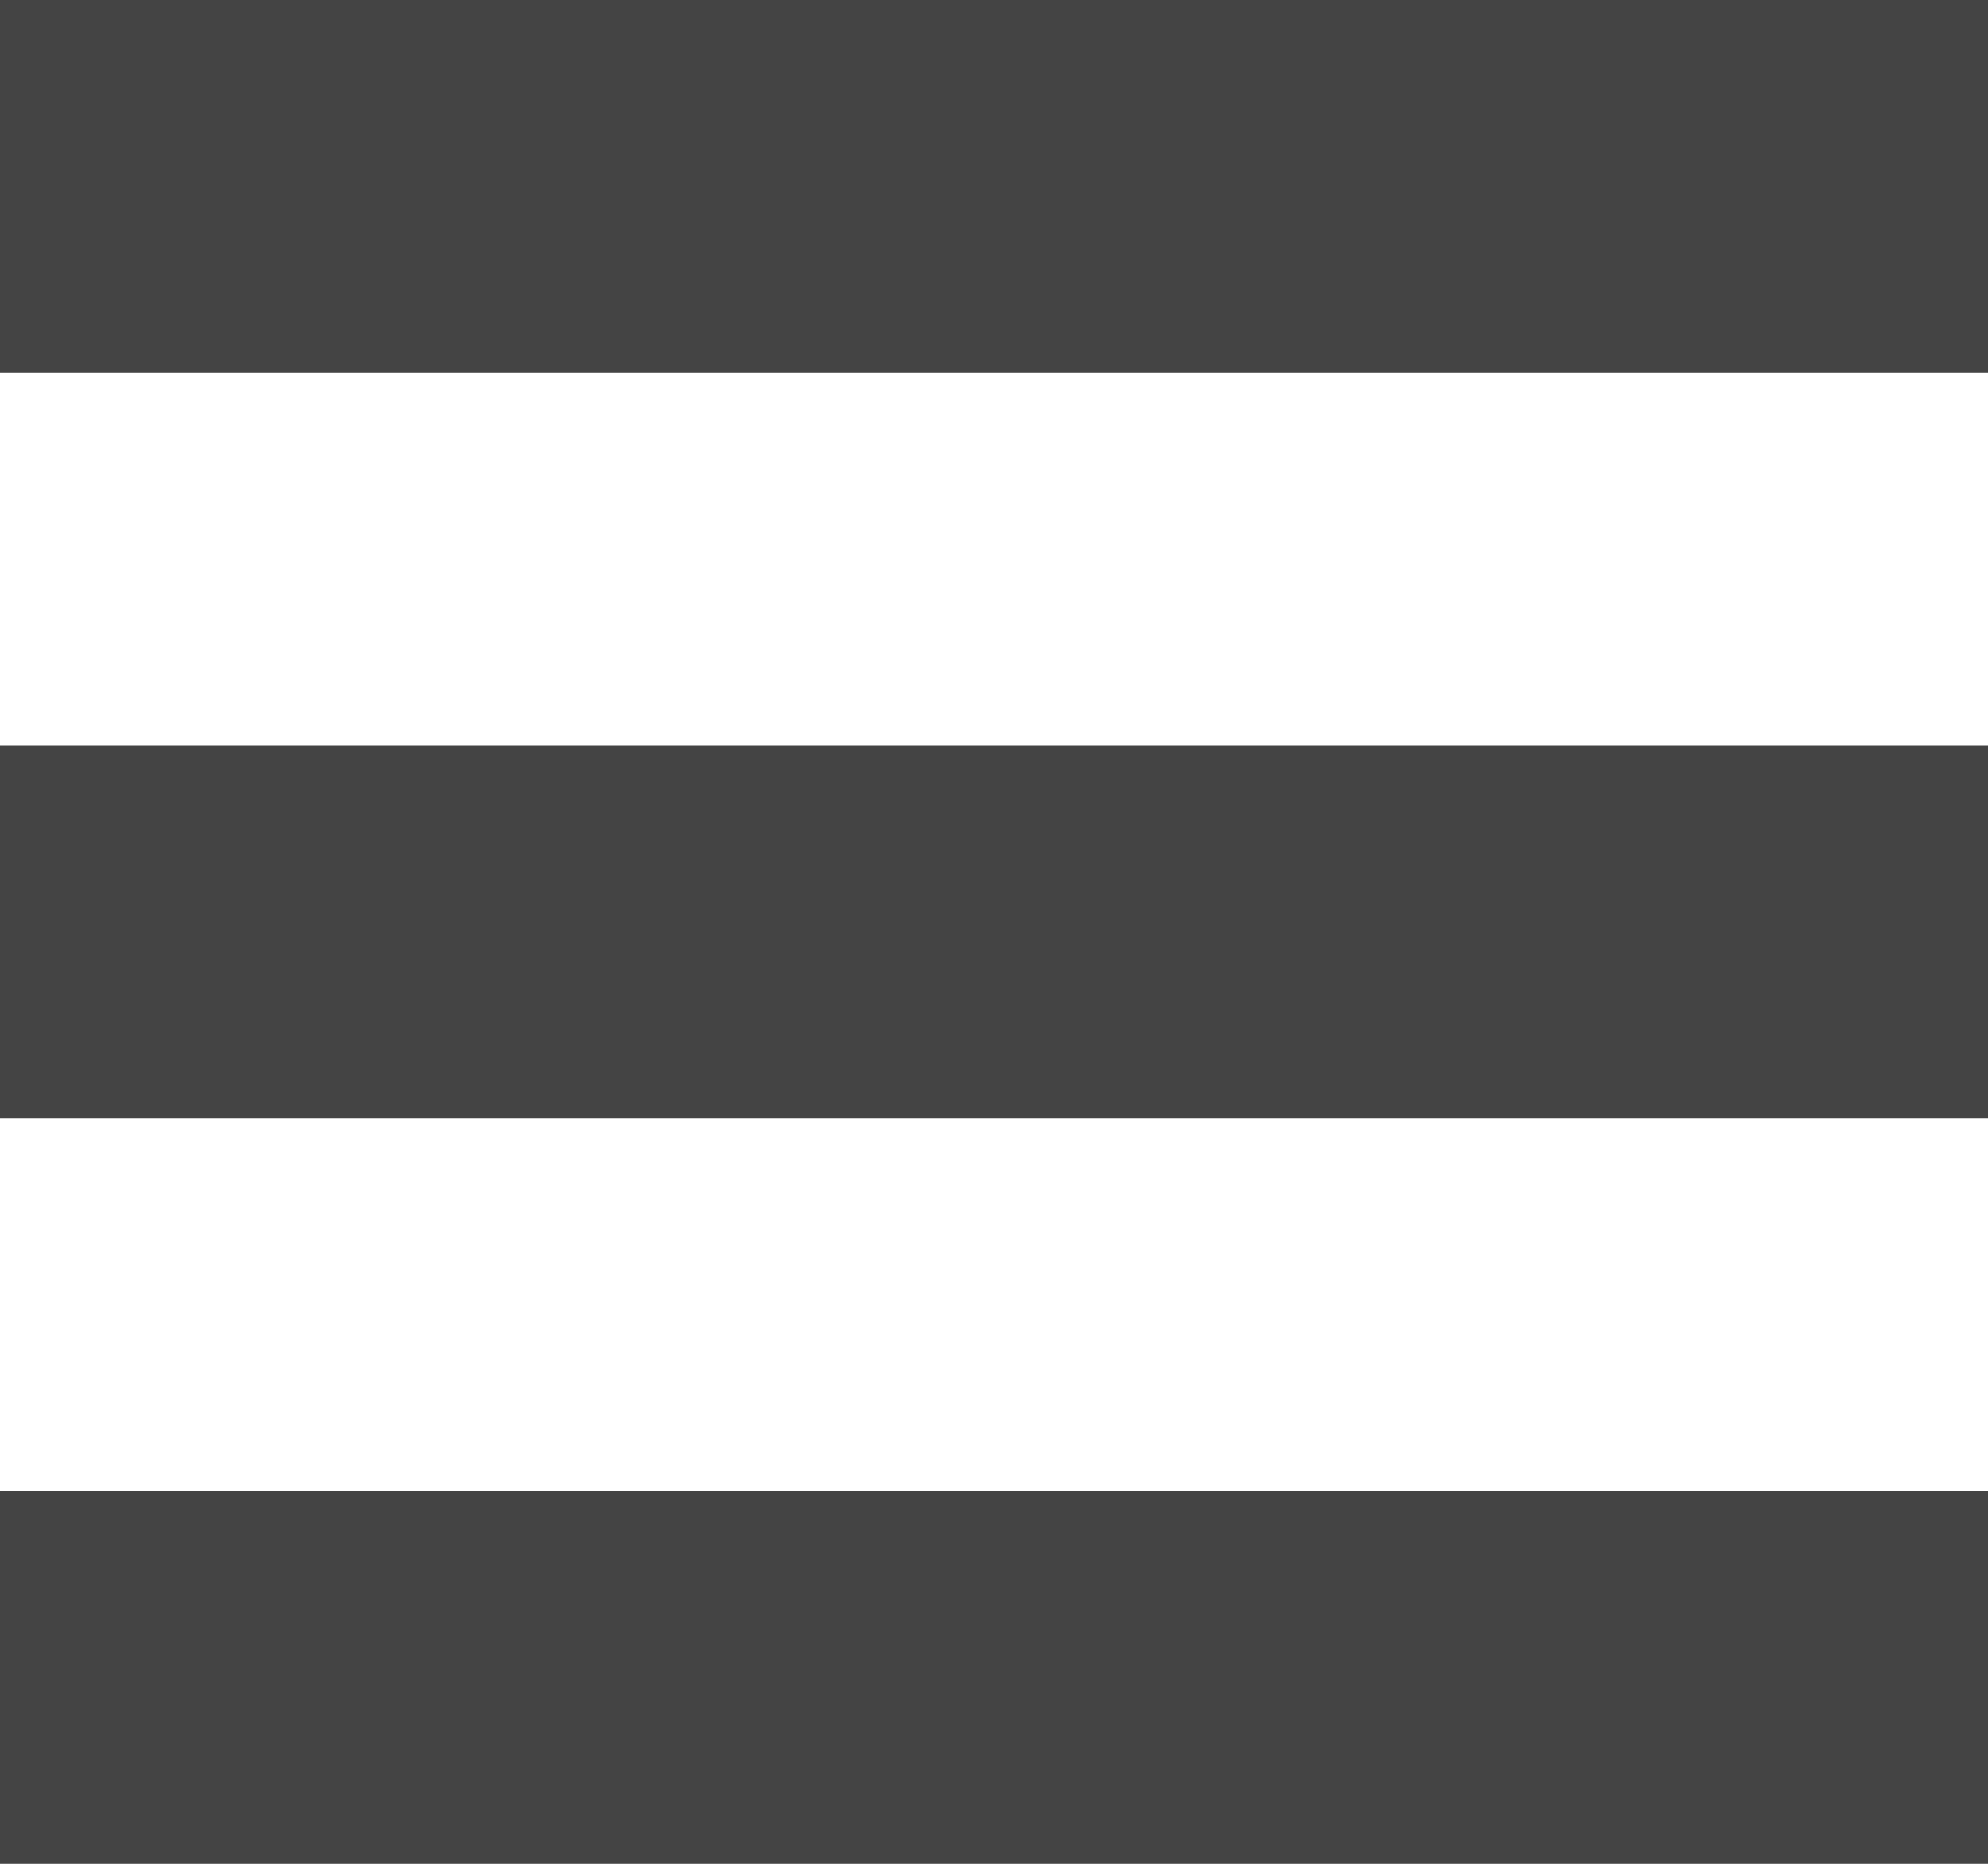
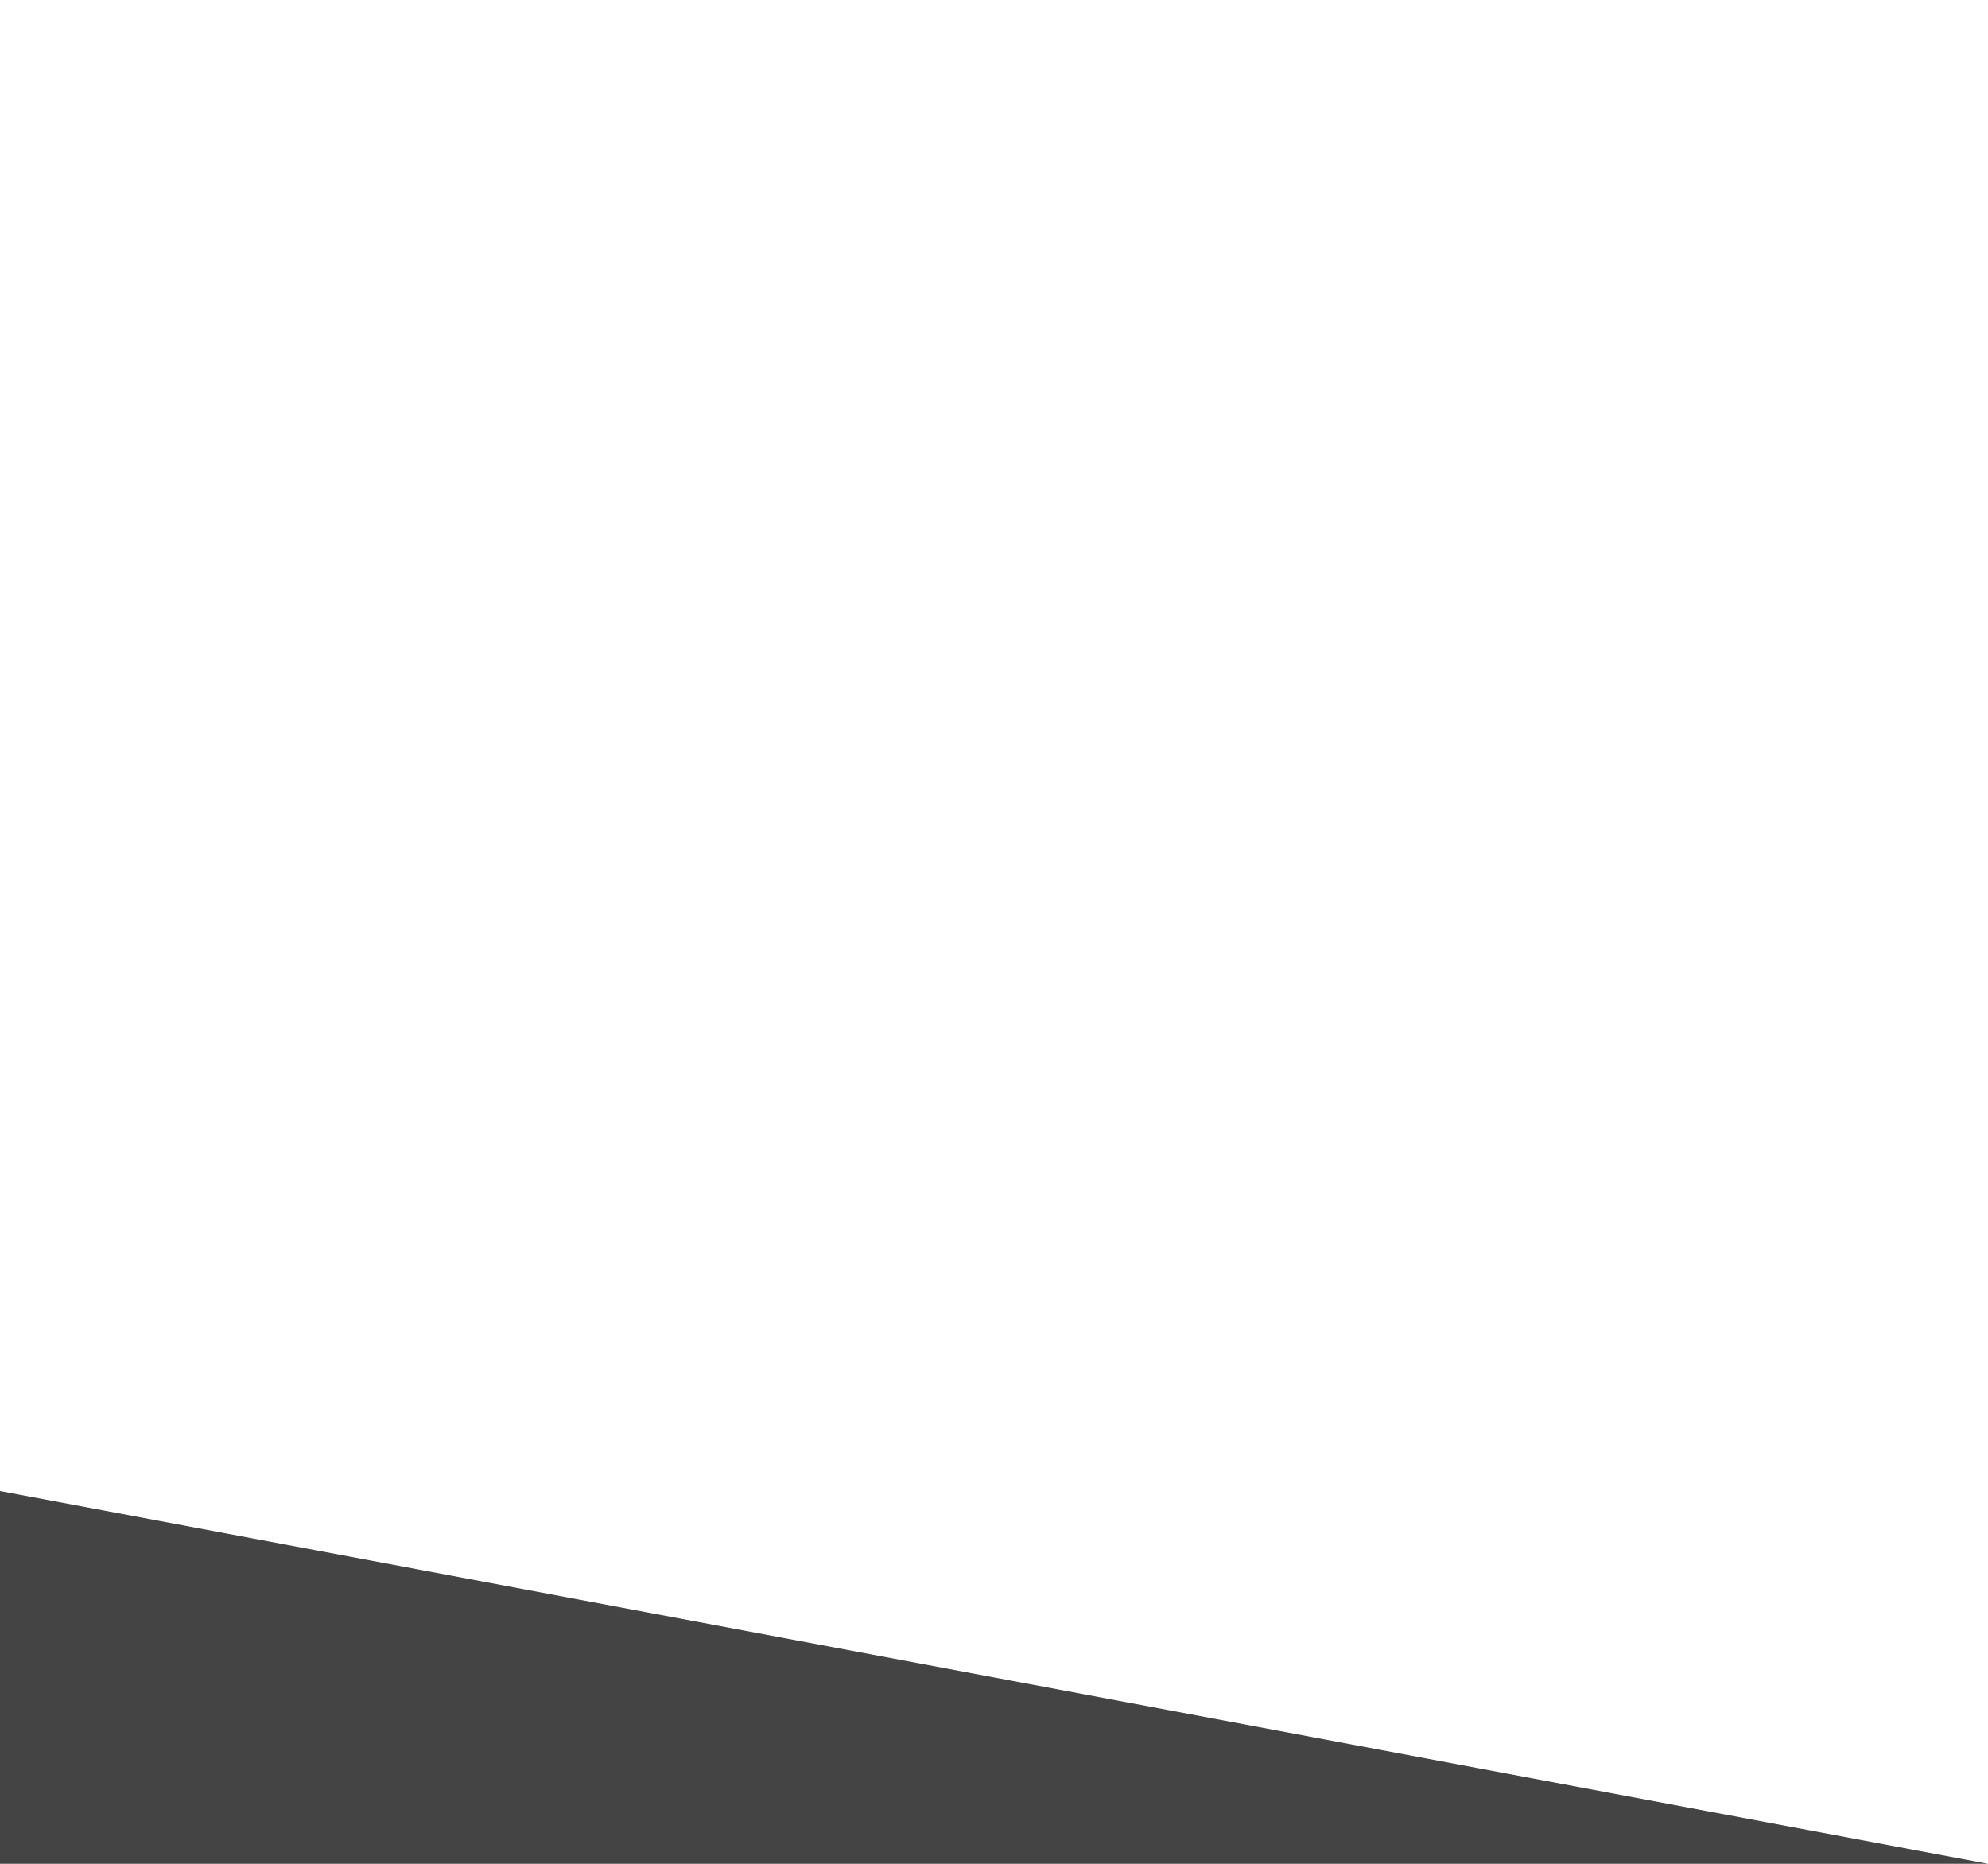
<svg xmlns="http://www.w3.org/2000/svg" id="Untitled-Page%201" viewBox="0 0 16 15" style="background-color:#ffffff" version="1.1" xml:space="preserve" x="0px" y="0px" width="16px" height="15px">
  <g id="Layer%201">
    <g>
-       <path d="M 0 0 L 16 0 L 16 3 L 0 3 L 0 0 Z" fill="#444444" />
-       <path d="M 0 6 L 16 6 L 16 9 L 0 9 L 0 6 Z" fill="#444444" />
-       <path d="M 0 12 L 16 12 L 16 15 L 0 15 L 0 12 Z" fill="#444444" />
+       <path d="M 0 12 L 16 15 L 0 15 L 0 12 Z" fill="#444444" />
    </g>
  </g>
</svg>